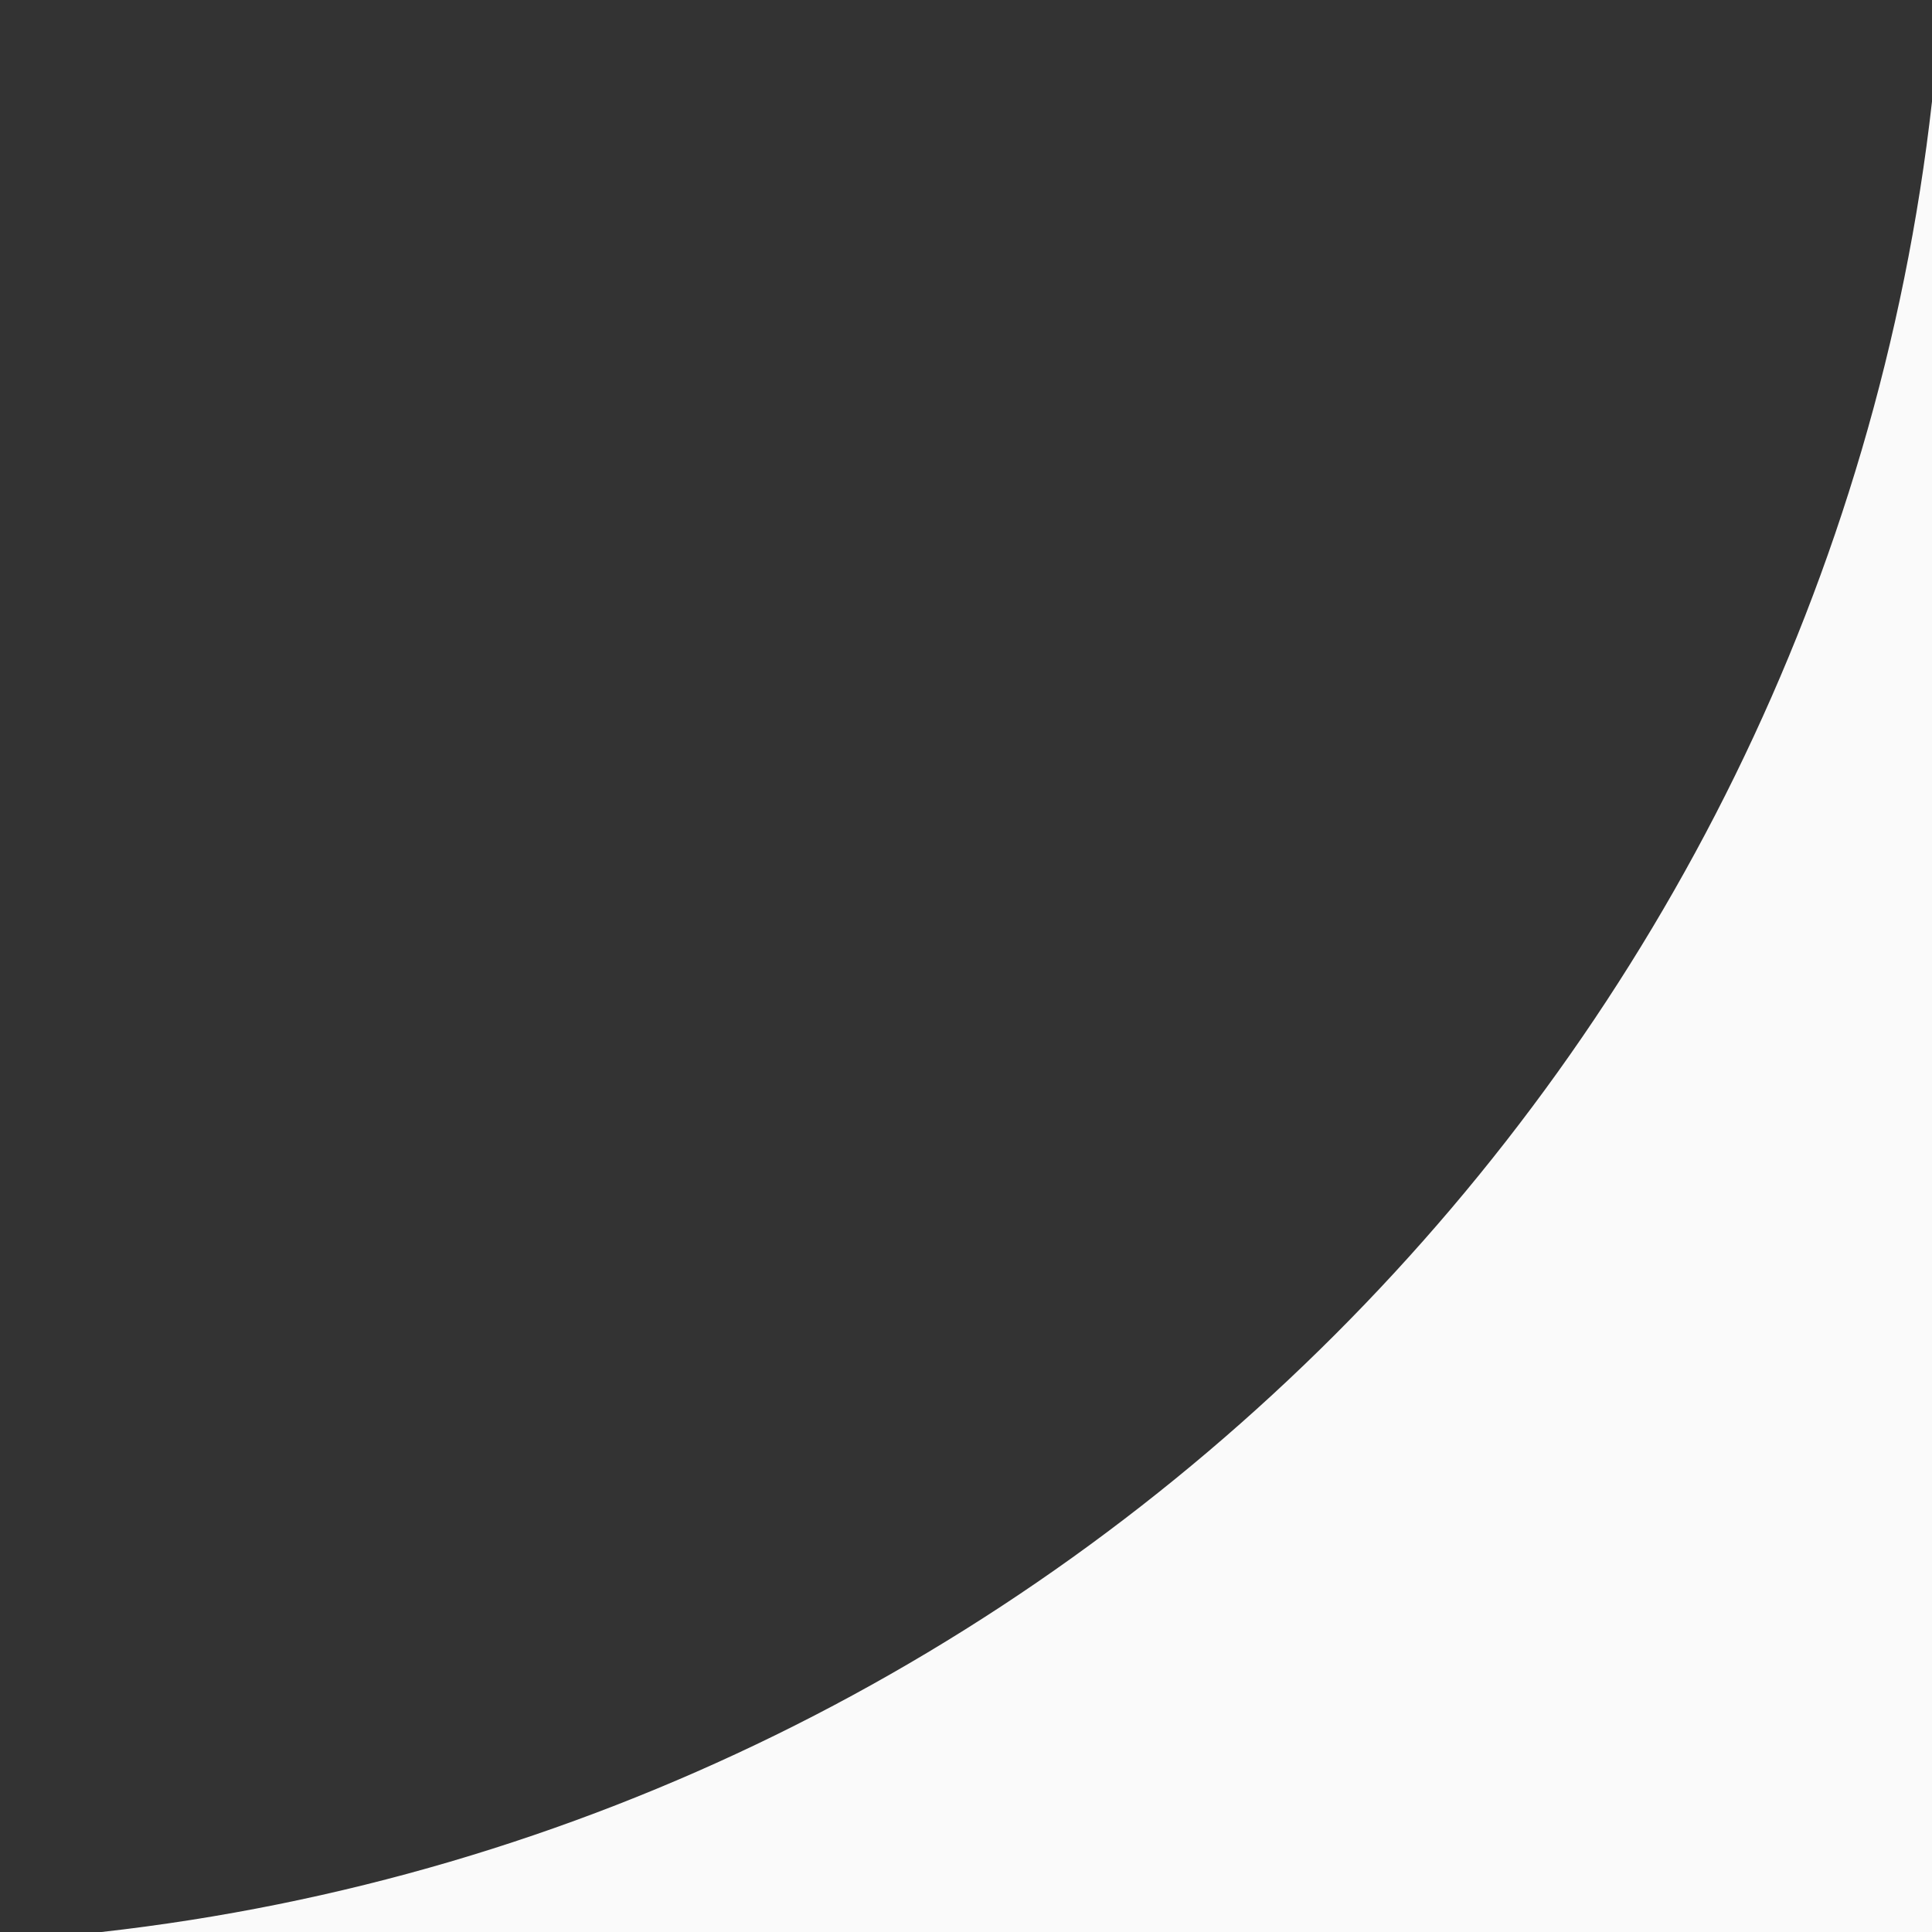
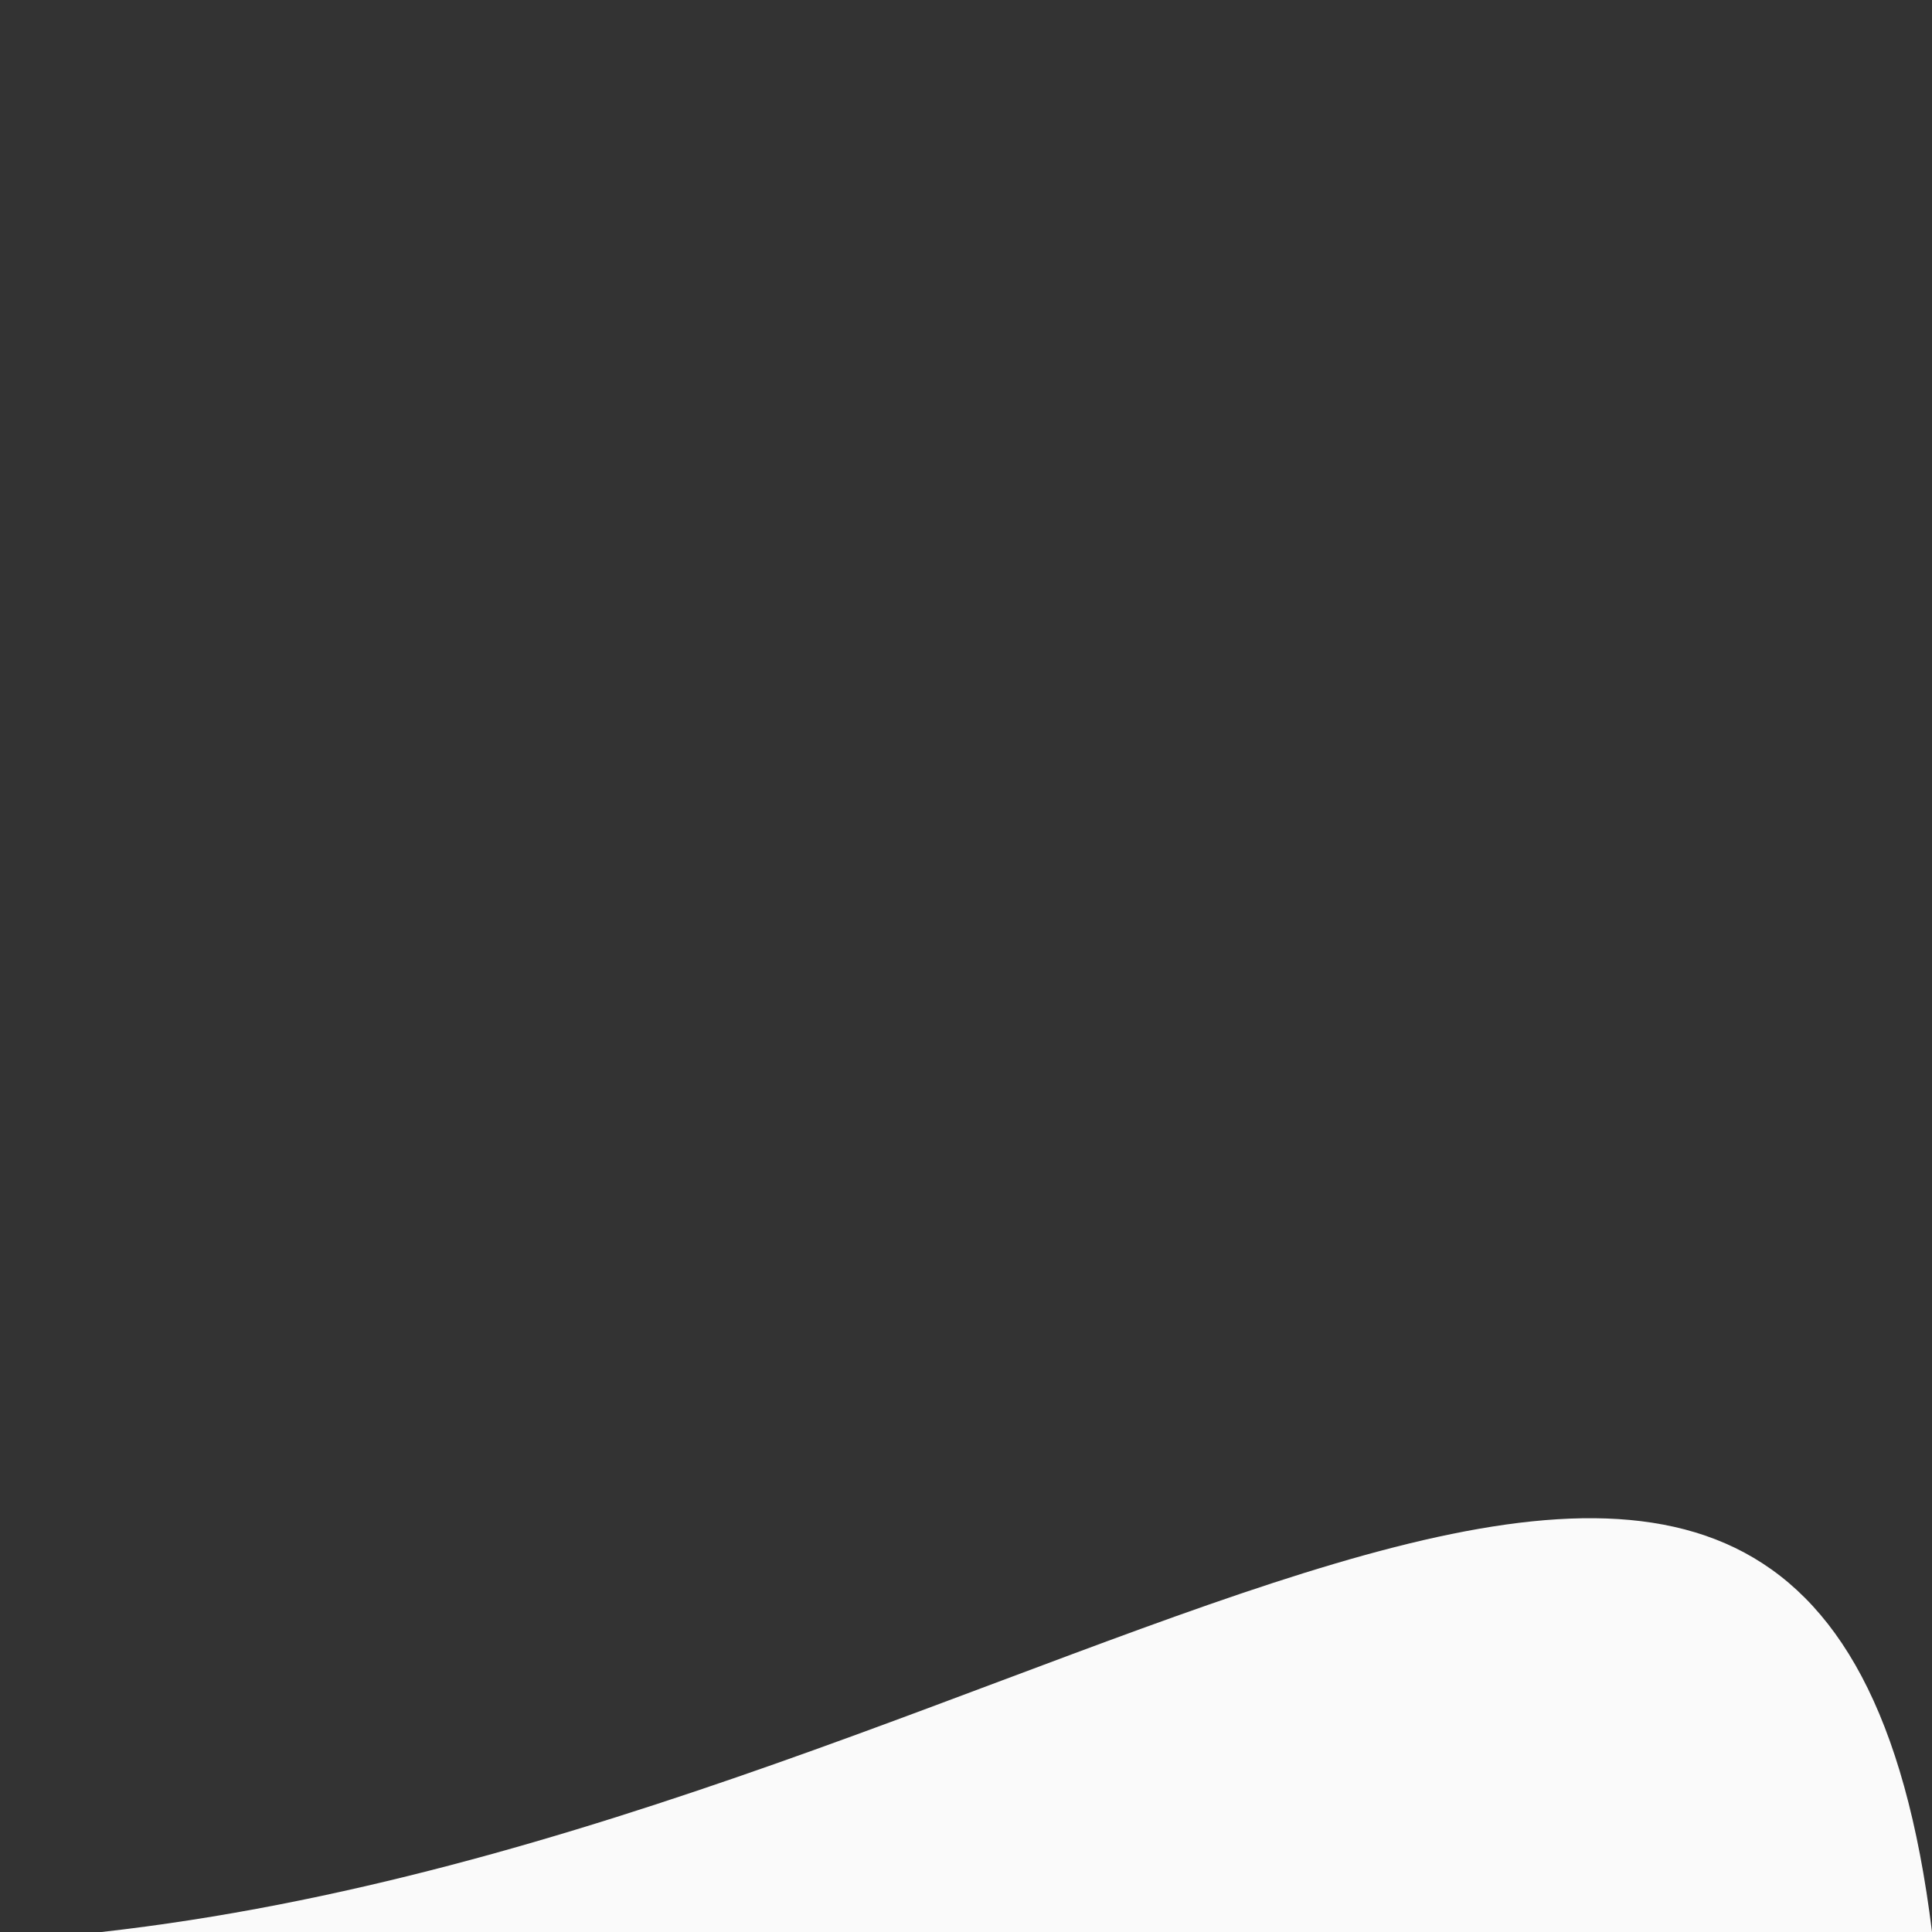
<svg xmlns="http://www.w3.org/2000/svg" width="15" height="15" viewBox="0 0 15 15" fill="none">
  <rect x="0" y="0" width="15" height="15" fill="#333333" stroke="none" />
-   <path fill-rule="evenodd" clip-rule="evenodd" d="M0.788 15H15V0.788C14.165 8.208 8.208 14.166 0.788 15Z" fill="#FAFAFA" />
+   <path fill-rule="evenodd" clip-rule="evenodd" d="M0.788 15H15C14.165 8.208 8.208 14.166 0.788 15Z" fill="#FAFAFA" />
</svg>